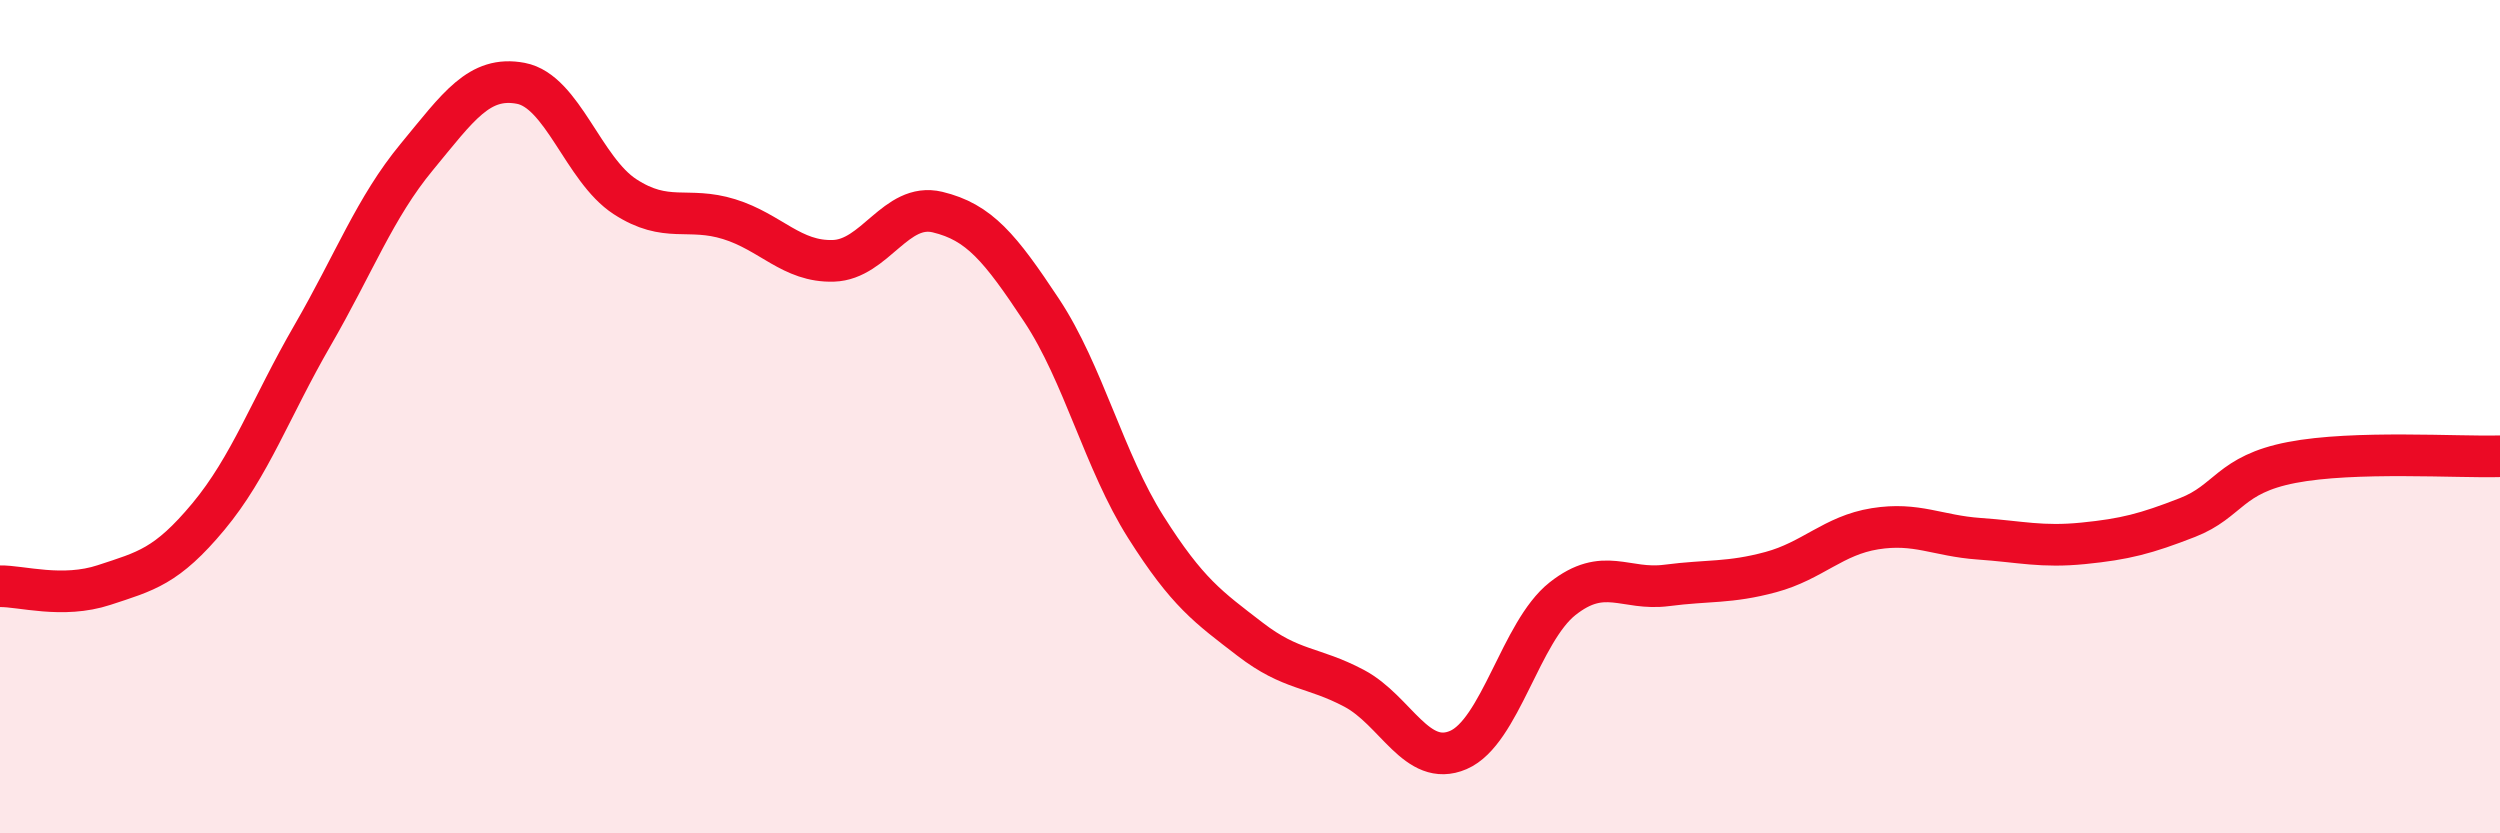
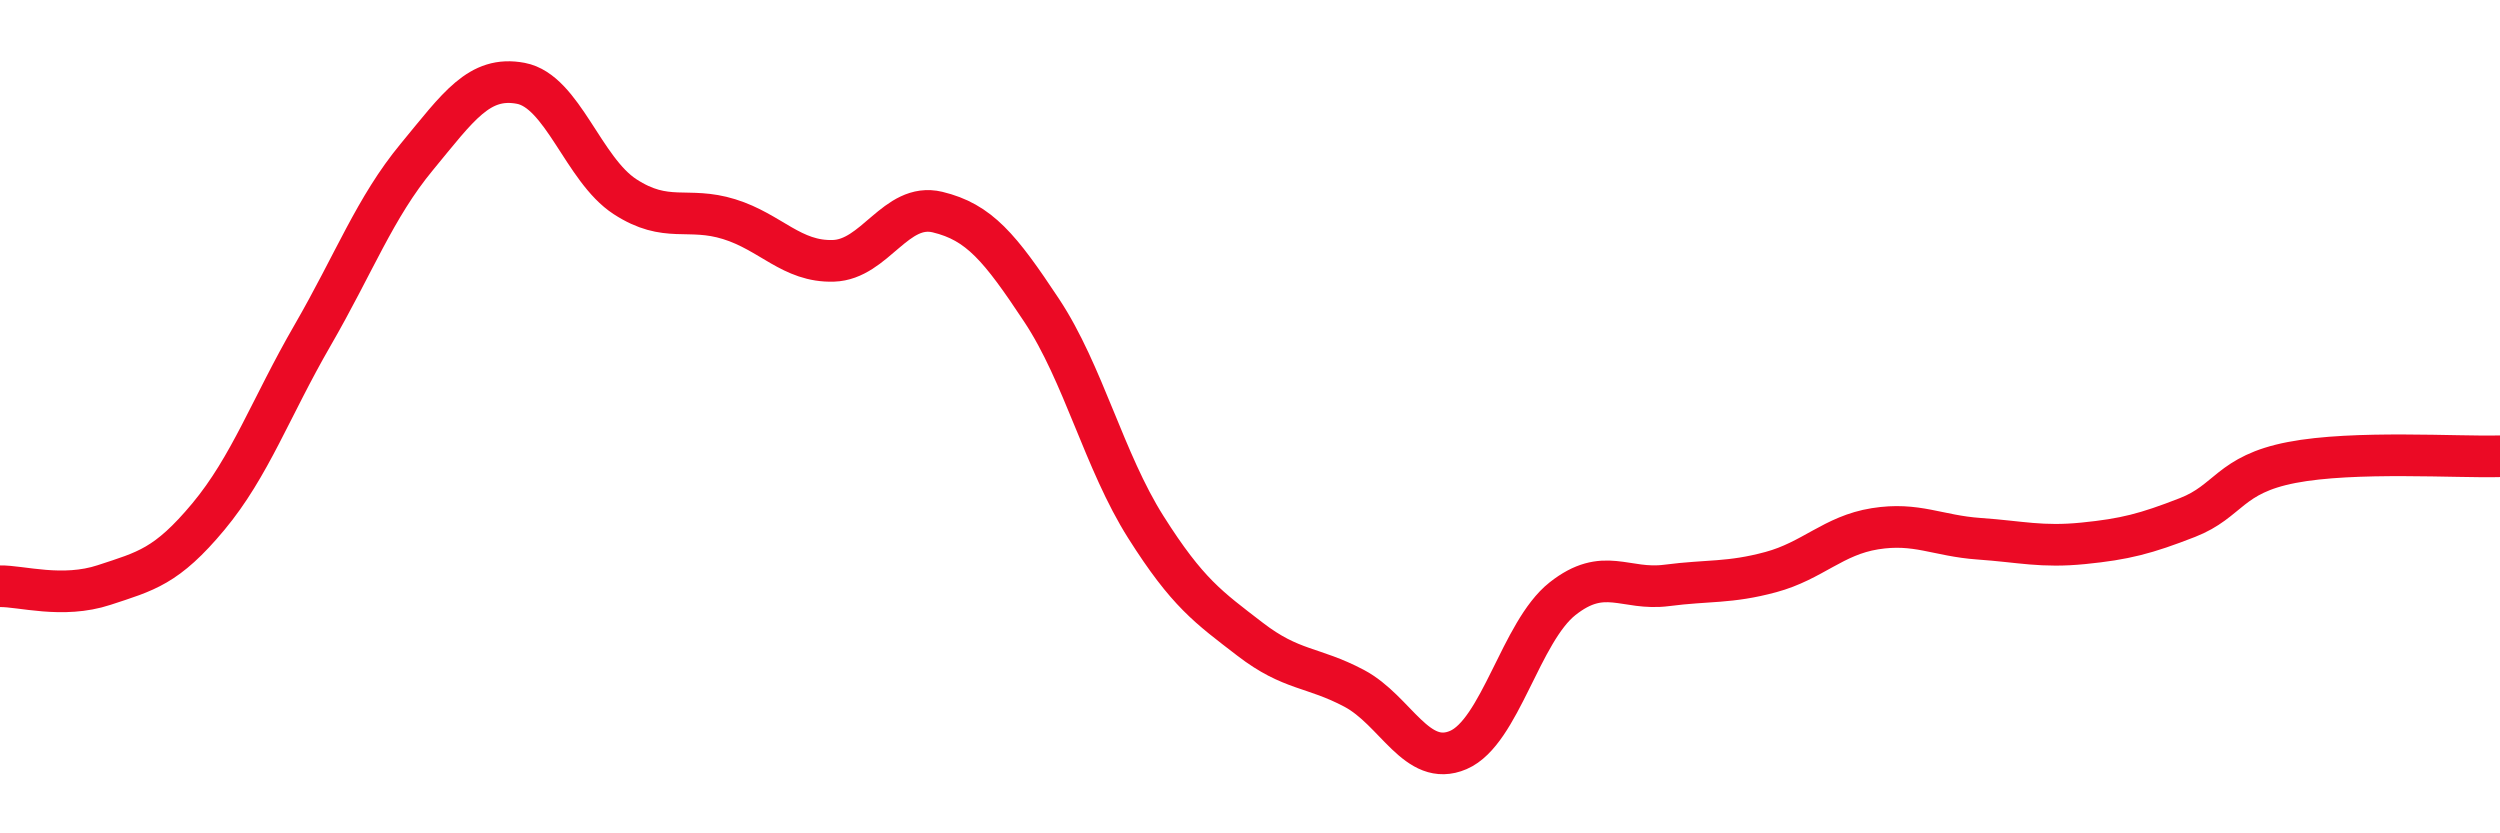
<svg xmlns="http://www.w3.org/2000/svg" width="60" height="20" viewBox="0 0 60 20">
-   <path d="M 0,14.07 C 0.5,14.06 1.5,14.37 2.5,14.04 C 3.5,13.71 4,13.6 5,12.4 C 6,11.2 6.5,9.78 7.5,8.05 C 8.5,6.32 9,4.98 10,3.77 C 11,2.56 11.5,1.81 12.5,2 C 13.5,2.19 14,4.07 15,4.72 C 16,5.37 16.5,4.95 17.5,5.26 C 18.5,5.57 19,6.29 20,6.26 C 21,6.23 21.5,4.85 22.5,5.09 C 23.5,5.33 24,5.94 25,7.45 C 26,8.96 26.5,11.07 27.5,12.65 C 28.5,14.23 29,14.57 30,15.34 C 31,16.11 31.5,15.99 32.5,16.52 C 33.5,17.05 34,18.43 35,18 C 36,17.57 36.5,15.16 37.5,14.37 C 38.5,13.58 39,14.18 40,14.05 C 41,13.92 41.5,14 42.5,13.73 C 43.5,13.46 44,12.85 45,12.69 C 46,12.53 46.5,12.86 47.5,12.93 C 48.5,13 49,13.14 50,13.04 C 51,12.94 51.5,12.81 52.5,12.42 C 53.5,12.03 53.5,11.39 55,11.1 C 56.5,10.81 59,10.98 60,10.95L60 20L0 20Z" fill="#EB0A25" opacity="0.1" stroke-linecap="round" stroke-linejoin="round" />
  <path d="M 0,14.07 C 0.5,14.06 1.5,14.37 2.5,14.04 C 3.5,13.71 4,13.6 5,12.4 C 6,11.2 6.5,9.78 7.5,8.05 C 8.5,6.32 9,4.98 10,3.77 C 11,2.56 11.5,1.81 12.5,2 C 13.5,2.19 14,4.07 15,4.72 C 16,5.37 16.5,4.95 17.5,5.26 C 18.5,5.57 19,6.29 20,6.26 C 21,6.23 21.5,4.85 22.5,5.09 C 23.5,5.33 24,5.94 25,7.45 C 26,8.96 26.5,11.07 27.5,12.65 C 28.5,14.23 29,14.57 30,15.34 C 31,16.11 31.5,15.99 32.5,16.52 C 33.5,17.05 34,18.43 35,18 C 36,17.57 36.5,15.16 37.5,14.37 C 38.5,13.58 39,14.18 40,14.05 C 41,13.92 41.5,14 42.5,13.73 C 43.5,13.46 44,12.85 45,12.69 C 46,12.53 46.5,12.86 47.5,12.93 C 48.5,13 49,13.14 50,13.04 C 51,12.94 51.5,12.81 52.5,12.42 C 53.5,12.03 53.5,11.39 55,11.1 C 56.5,10.81 59,10.98 60,10.95" stroke="#EB0A25" stroke-width="1" fill="none" stroke-linecap="round" stroke-linejoin="round" />
</svg>